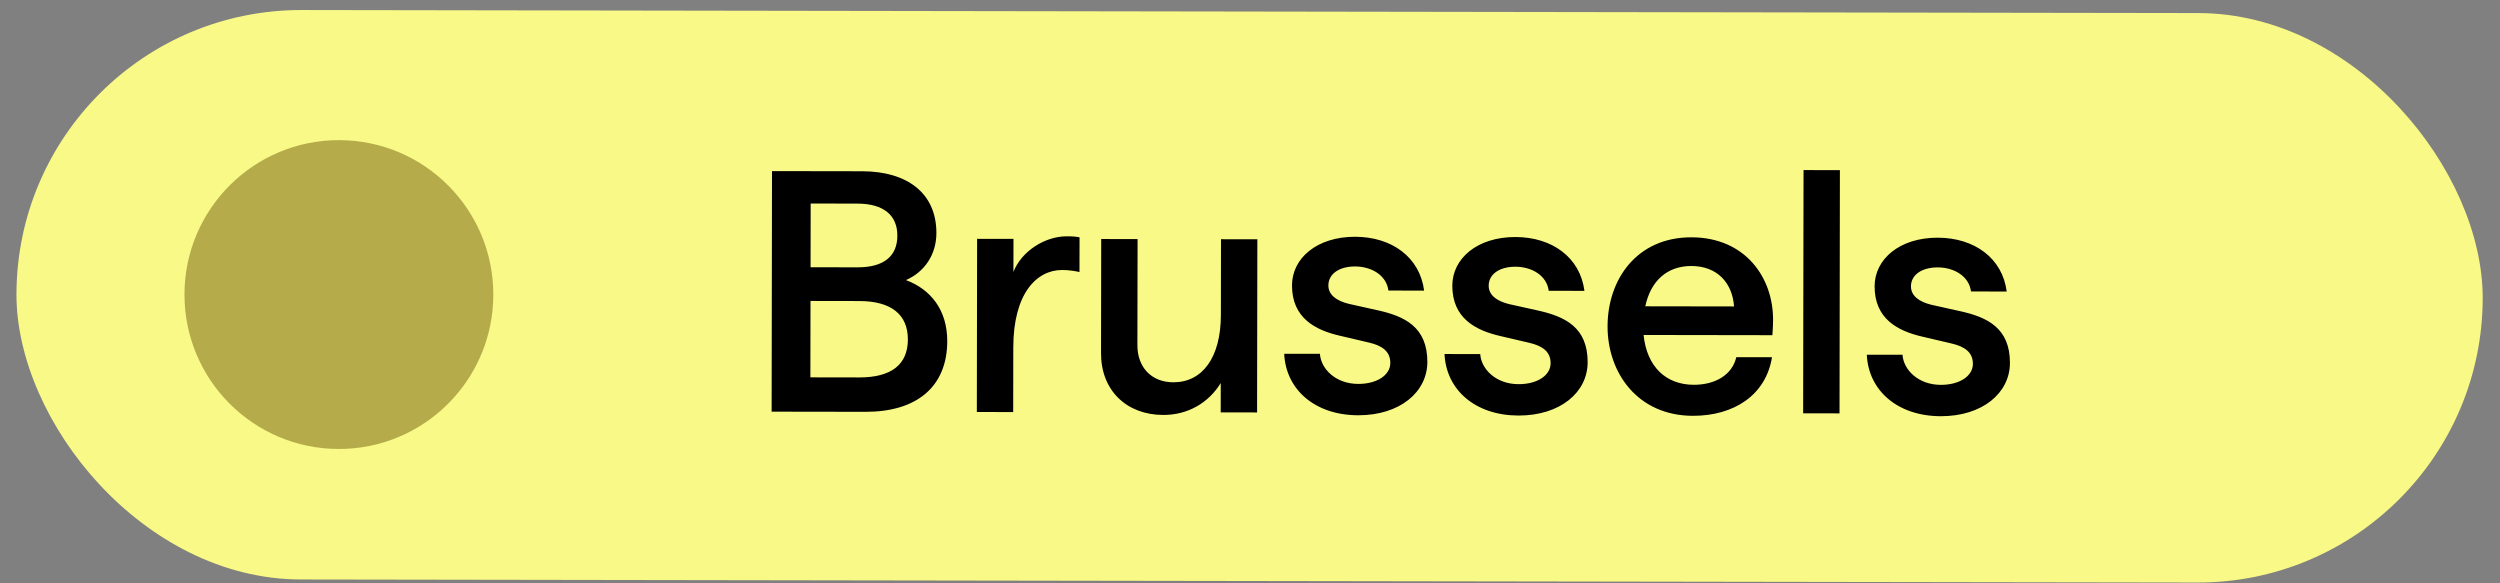
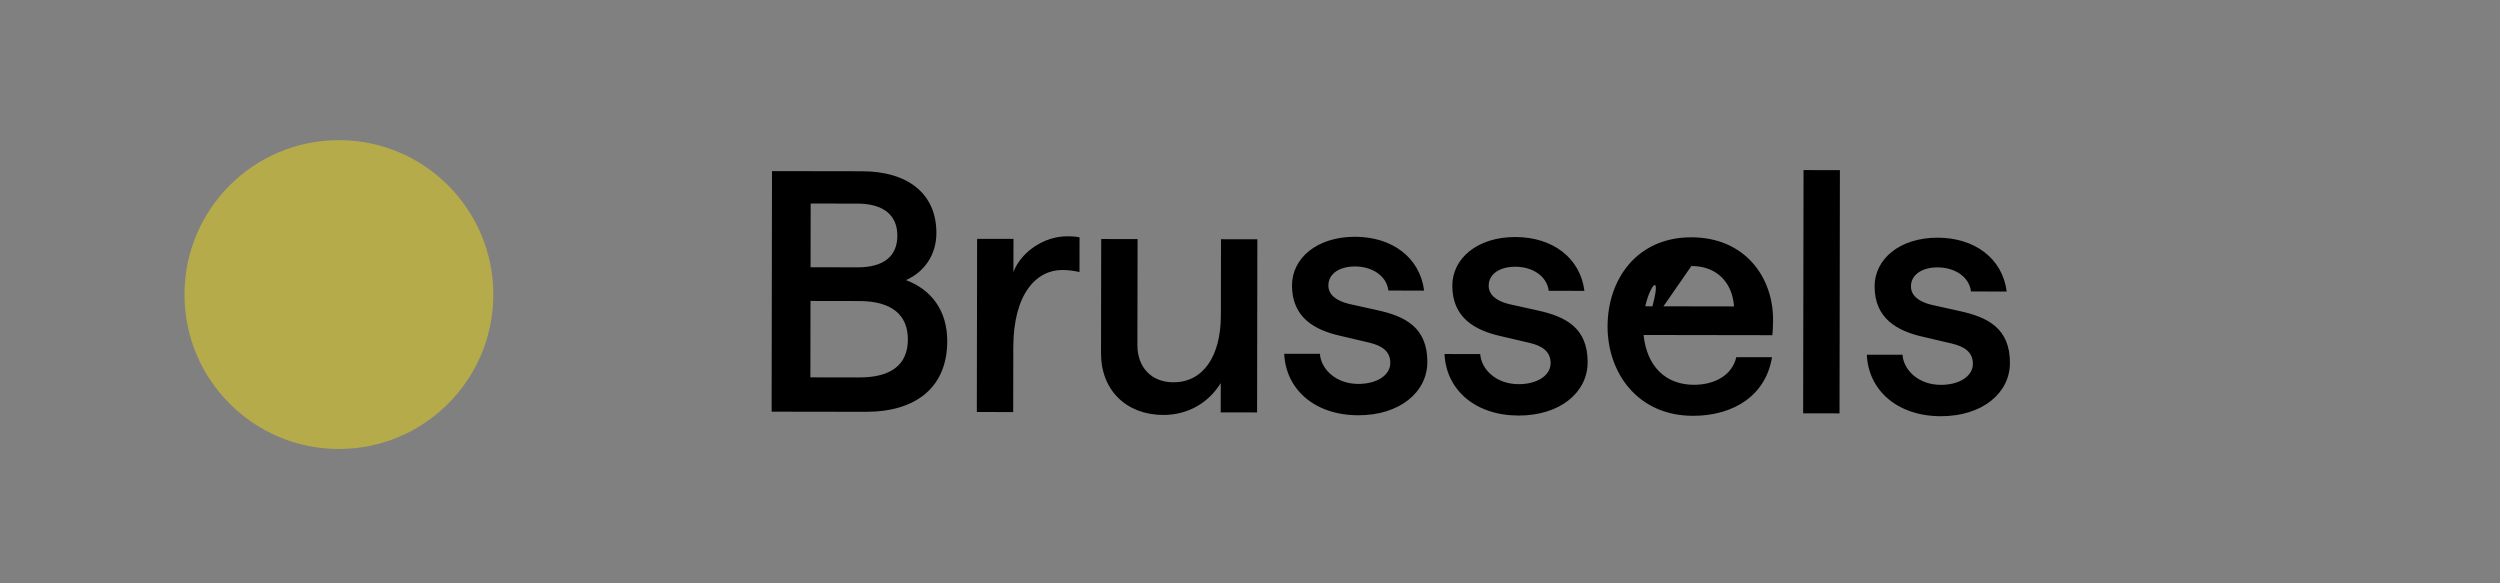
<svg xmlns="http://www.w3.org/2000/svg" width="120" height="28" viewBox="0 0 120 28" fill="none">
  <rect x="0" y="0" width="120" height="28" fill="#808080" stroke="none" />
-   <rect x="0.812" y="0.459" width="118.38" height="27.334" rx="13.667" transform="rotate(0.092 0.812 0.459)" fill="#F8F986" />
-   <path d="M37.038 19.76L37.056 8.213L41.381 8.22C43.543 8.223 44.95 9.267 44.947 11.188C44.946 12.229 44.368 13.061 43.486 13.444C44.687 13.895 45.47 14.889 45.468 16.378C45.464 18.588 43.973 19.771 41.554 19.767L37.038 19.76ZM41.237 18.117C42.79 18.12 43.576 17.496 43.578 16.295C43.58 15.11 42.796 14.452 41.243 14.45L38.904 14.446L38.898 18.113L41.237 18.117ZM41.165 12.832C42.43 12.834 43.072 12.29 43.073 11.314C43.075 10.337 42.419 9.775 41.154 9.773L38.912 9.769L38.907 12.828L41.165 12.832ZM51.815 13.057C51.591 13.009 51.319 12.96 50.982 12.96C49.765 12.958 48.642 14.077 48.638 16.672L48.633 19.779L46.888 19.776L46.901 11.464L48.647 11.467L48.644 13.052C49.03 12.06 50.152 11.341 51.209 11.343C51.498 11.343 51.658 11.359 51.818 11.392L51.815 13.057ZM60.353 11.485L60.34 19.797L58.594 19.795L58.596 18.385C58.018 19.329 57.024 19.92 55.839 19.918C54.078 19.916 52.846 18.744 52.849 16.951L52.858 11.473L54.604 11.476L54.595 16.569C54.594 17.61 55.249 18.348 56.322 18.35C57.732 18.352 58.598 17.136 58.602 15.134L58.608 11.483L60.353 11.485ZM65.193 19.933C63.111 19.93 61.72 18.695 61.642 16.981L63.356 16.983C63.403 17.704 64.107 18.426 65.196 18.428C66.109 18.429 66.734 17.998 66.735 17.421C66.736 16.861 66.336 16.588 65.711 16.443L64.335 16.12C63.118 15.846 62.014 15.252 62.016 13.698C62.018 12.401 63.205 11.362 65.047 11.365C66.808 11.368 68.152 12.347 68.358 13.949L66.644 13.946C66.549 13.209 65.829 12.791 65.044 12.79C64.292 12.789 63.763 13.14 63.762 13.701C63.761 14.149 64.145 14.438 64.737 14.583L66.114 14.89C67.443 15.18 68.515 15.71 68.513 17.376C68.51 18.817 67.195 19.936 65.193 19.933ZM72.888 19.946C70.806 19.942 69.415 18.707 69.337 16.993L71.051 16.996C71.098 17.717 71.802 18.438 72.891 18.44C73.803 18.442 74.429 18.01 74.43 17.434C74.431 16.873 74.031 16.6 73.406 16.455L72.029 16.133C70.813 15.858 69.709 15.264 69.711 13.71C69.713 12.413 70.9 11.374 72.742 11.377C74.503 11.38 75.847 12.359 76.053 13.961L74.339 13.958C74.244 13.221 73.524 12.804 72.739 12.803C71.987 12.801 71.458 13.153 71.457 13.713C71.456 14.162 71.84 14.451 72.432 14.596L73.809 14.902C75.138 15.193 76.21 15.723 76.207 17.389C76.205 18.83 74.89 19.949 72.888 19.946ZM78.892 16.079C79.049 17.601 79.961 18.468 81.306 18.47C82.331 18.471 83.149 17.992 83.342 17.144L85.056 17.146C84.765 18.956 83.242 19.962 81.256 19.959C78.629 19.955 77.159 17.919 77.163 15.66C77.166 13.418 78.563 11.386 81.189 11.391C83.768 11.395 85.126 13.319 85.107 15.385C85.106 15.705 85.074 16.089 85.074 16.089L78.892 16.079ZM81.187 12.768C80.018 12.766 79.232 13.486 78.974 14.702L83.234 14.709C83.156 13.588 82.436 12.77 81.187 12.768ZM86.551 19.839L86.57 8.164L88.315 8.167L88.297 19.842L86.551 19.839ZM93.158 19.978C91.076 19.975 89.684 18.739 89.607 17.026L91.321 17.028C91.368 17.749 92.071 18.471 93.16 18.473C94.073 18.474 94.698 18.043 94.699 17.466C94.7 16.906 94.3 16.633 93.676 16.488L92.299 16.165C91.082 15.891 89.978 15.296 89.981 13.743C89.983 12.446 91.169 11.407 93.011 11.409C94.773 11.412 96.117 12.392 96.322 13.993L94.609 13.991C94.514 13.254 93.794 12.836 93.009 12.835C92.256 12.834 91.727 13.185 91.726 13.746C91.726 14.194 92.109 14.483 92.702 14.628L94.079 14.935C95.407 15.225 96.48 15.755 96.477 17.421C96.475 18.862 95.16 19.981 93.158 19.978Z" fill="black" />
+   <path d="M37.038 19.76L37.056 8.213L41.381 8.22C43.543 8.223 44.95 9.267 44.947 11.188C44.946 12.229 44.368 13.061 43.486 13.444C44.687 13.895 45.47 14.889 45.468 16.378C45.464 18.588 43.973 19.771 41.554 19.767L37.038 19.76ZM41.237 18.117C42.79 18.12 43.576 17.496 43.578 16.295C43.58 15.11 42.796 14.452 41.243 14.45L38.904 14.446L38.898 18.113L41.237 18.117ZM41.165 12.832C42.43 12.834 43.072 12.29 43.073 11.314C43.075 10.337 42.419 9.775 41.154 9.773L38.912 9.769L38.907 12.828L41.165 12.832ZM51.815 13.057C51.591 13.009 51.319 12.96 50.982 12.96C49.765 12.958 48.642 14.077 48.638 16.672L48.633 19.779L46.888 19.776L46.901 11.464L48.647 11.467L48.644 13.052C49.03 12.06 50.152 11.341 51.209 11.343C51.498 11.343 51.658 11.359 51.818 11.392L51.815 13.057ZM60.353 11.485L60.34 19.797L58.594 19.795L58.596 18.385C58.018 19.329 57.024 19.92 55.839 19.918C54.078 19.916 52.846 18.744 52.849 16.951L52.858 11.473L54.604 11.476L54.595 16.569C54.594 17.61 55.249 18.348 56.322 18.35C57.732 18.352 58.598 17.136 58.602 15.134L58.608 11.483L60.353 11.485ZM65.193 19.933C63.111 19.93 61.72 18.695 61.642 16.981L63.356 16.983C63.403 17.704 64.107 18.426 65.196 18.428C66.109 18.429 66.734 17.998 66.735 17.421C66.736 16.861 66.336 16.588 65.711 16.443L64.335 16.12C63.118 15.846 62.014 15.252 62.016 13.698C62.018 12.401 63.205 11.362 65.047 11.365C66.808 11.368 68.152 12.347 68.358 13.949L66.644 13.946C66.549 13.209 65.829 12.791 65.044 12.79C64.292 12.789 63.763 13.14 63.762 13.701C63.761 14.149 64.145 14.438 64.737 14.583L66.114 14.89C67.443 15.18 68.515 15.71 68.513 17.376C68.51 18.817 67.195 19.936 65.193 19.933ZM72.888 19.946C70.806 19.942 69.415 18.707 69.337 16.993L71.051 16.996C71.098 17.717 71.802 18.438 72.891 18.44C73.803 18.442 74.429 18.01 74.43 17.434C74.431 16.873 74.031 16.6 73.406 16.455L72.029 16.133C70.813 15.858 69.709 15.264 69.711 13.71C69.713 12.413 70.9 11.374 72.742 11.377C74.503 11.38 75.847 12.359 76.053 13.961L74.339 13.958C74.244 13.221 73.524 12.804 72.739 12.803C71.987 12.801 71.458 13.153 71.457 13.713C71.456 14.162 71.84 14.451 72.432 14.596L73.809 14.902C75.138 15.193 76.21 15.723 76.207 17.389C76.205 18.83 74.89 19.949 72.888 19.946ZM78.892 16.079C79.049 17.601 79.961 18.468 81.306 18.47C82.331 18.471 83.149 17.992 83.342 17.144L85.056 17.146C84.765 18.956 83.242 19.962 81.256 19.959C78.629 19.955 77.159 17.919 77.163 15.66C77.166 13.418 78.563 11.386 81.189 11.391C83.768 11.395 85.126 13.319 85.107 15.385C85.106 15.705 85.074 16.089 85.074 16.089L78.892 16.079ZC80.018 12.766 79.232 13.486 78.974 14.702L83.234 14.709C83.156 13.588 82.436 12.77 81.187 12.768ZM86.551 19.839L86.57 8.164L88.315 8.167L88.297 19.842L86.551 19.839ZM93.158 19.978C91.076 19.975 89.684 18.739 89.607 17.026L91.321 17.028C91.368 17.749 92.071 18.471 93.16 18.473C94.073 18.474 94.698 18.043 94.699 17.466C94.7 16.906 94.3 16.633 93.676 16.488L92.299 16.165C91.082 15.891 89.978 15.296 89.981 13.743C89.983 12.446 91.169 11.407 93.011 11.409C94.773 11.412 96.117 12.392 96.322 13.993L94.609 13.991C94.514 13.254 93.794 12.836 93.009 12.835C92.256 12.834 91.727 13.185 91.726 13.746C91.726 14.194 92.109 14.483 92.702 14.628L94.079 14.935C95.407 15.225 96.48 15.755 96.477 17.421C96.475 18.862 95.16 19.981 93.158 19.978Z" fill="black" />
  <circle cx="16.267" cy="14.139" r="7.412" transform="rotate(0.092 16.267 14.139)" fill="#B5AB4B" />
</svg>